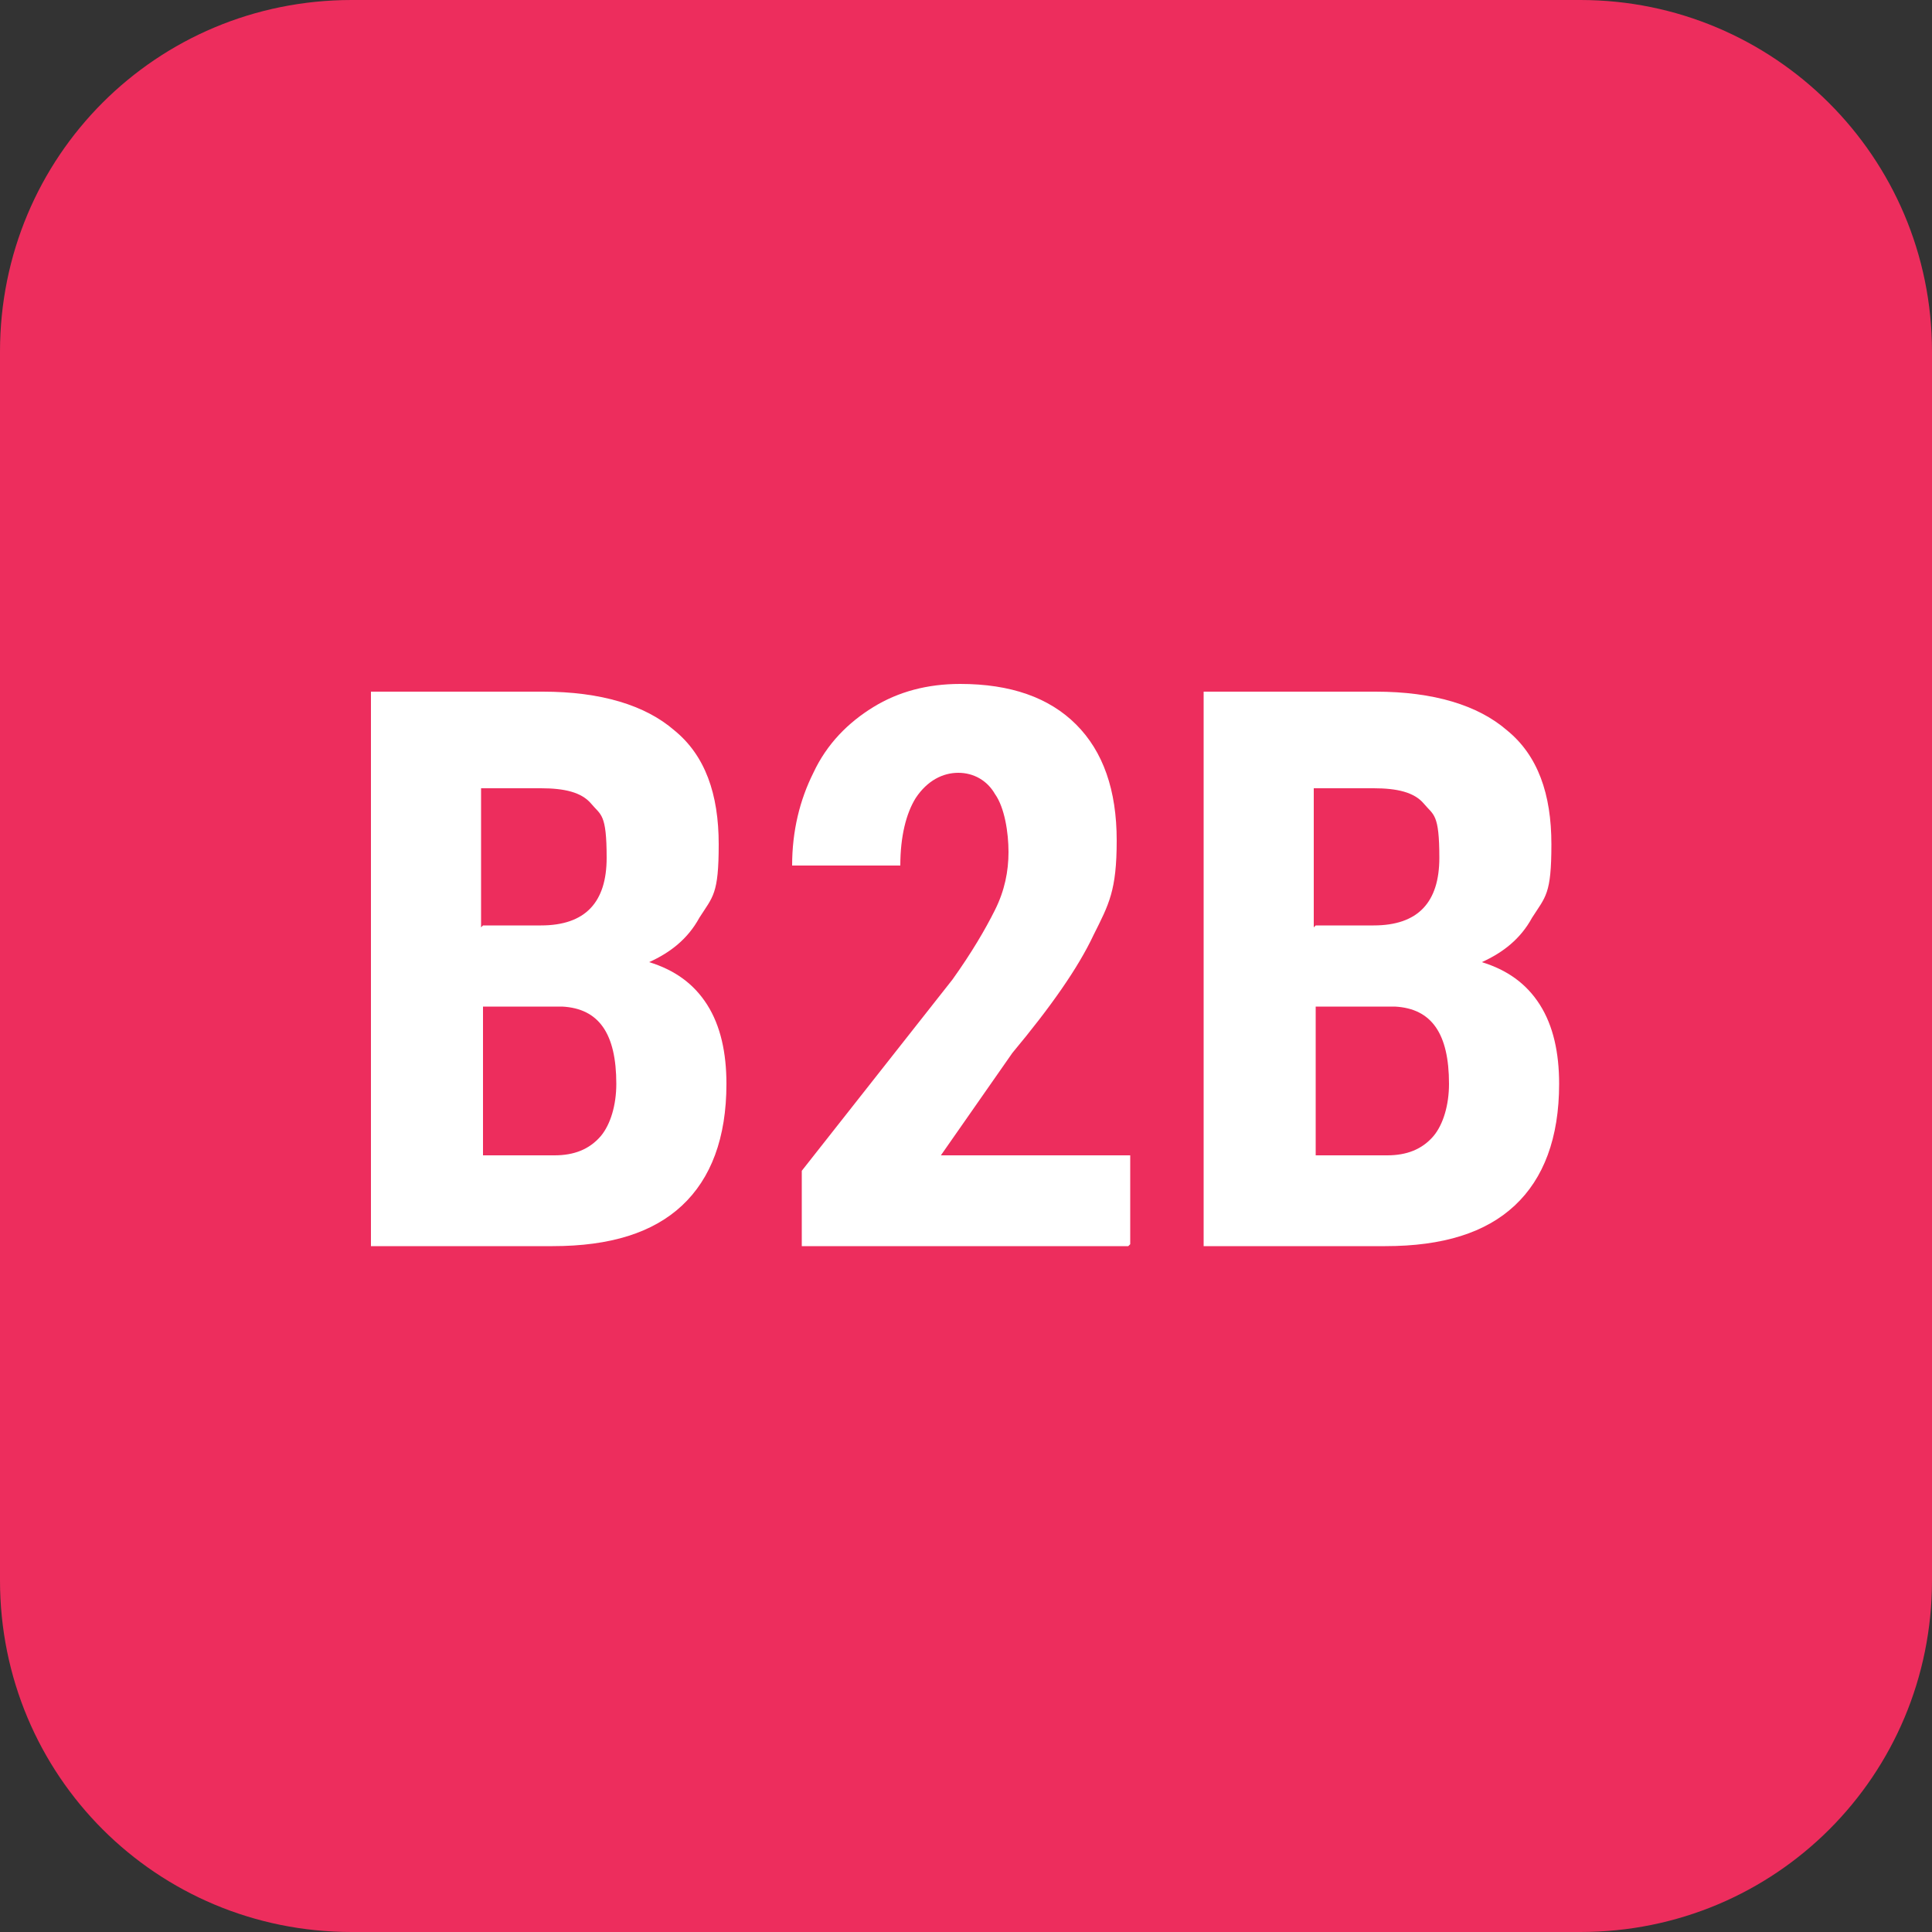
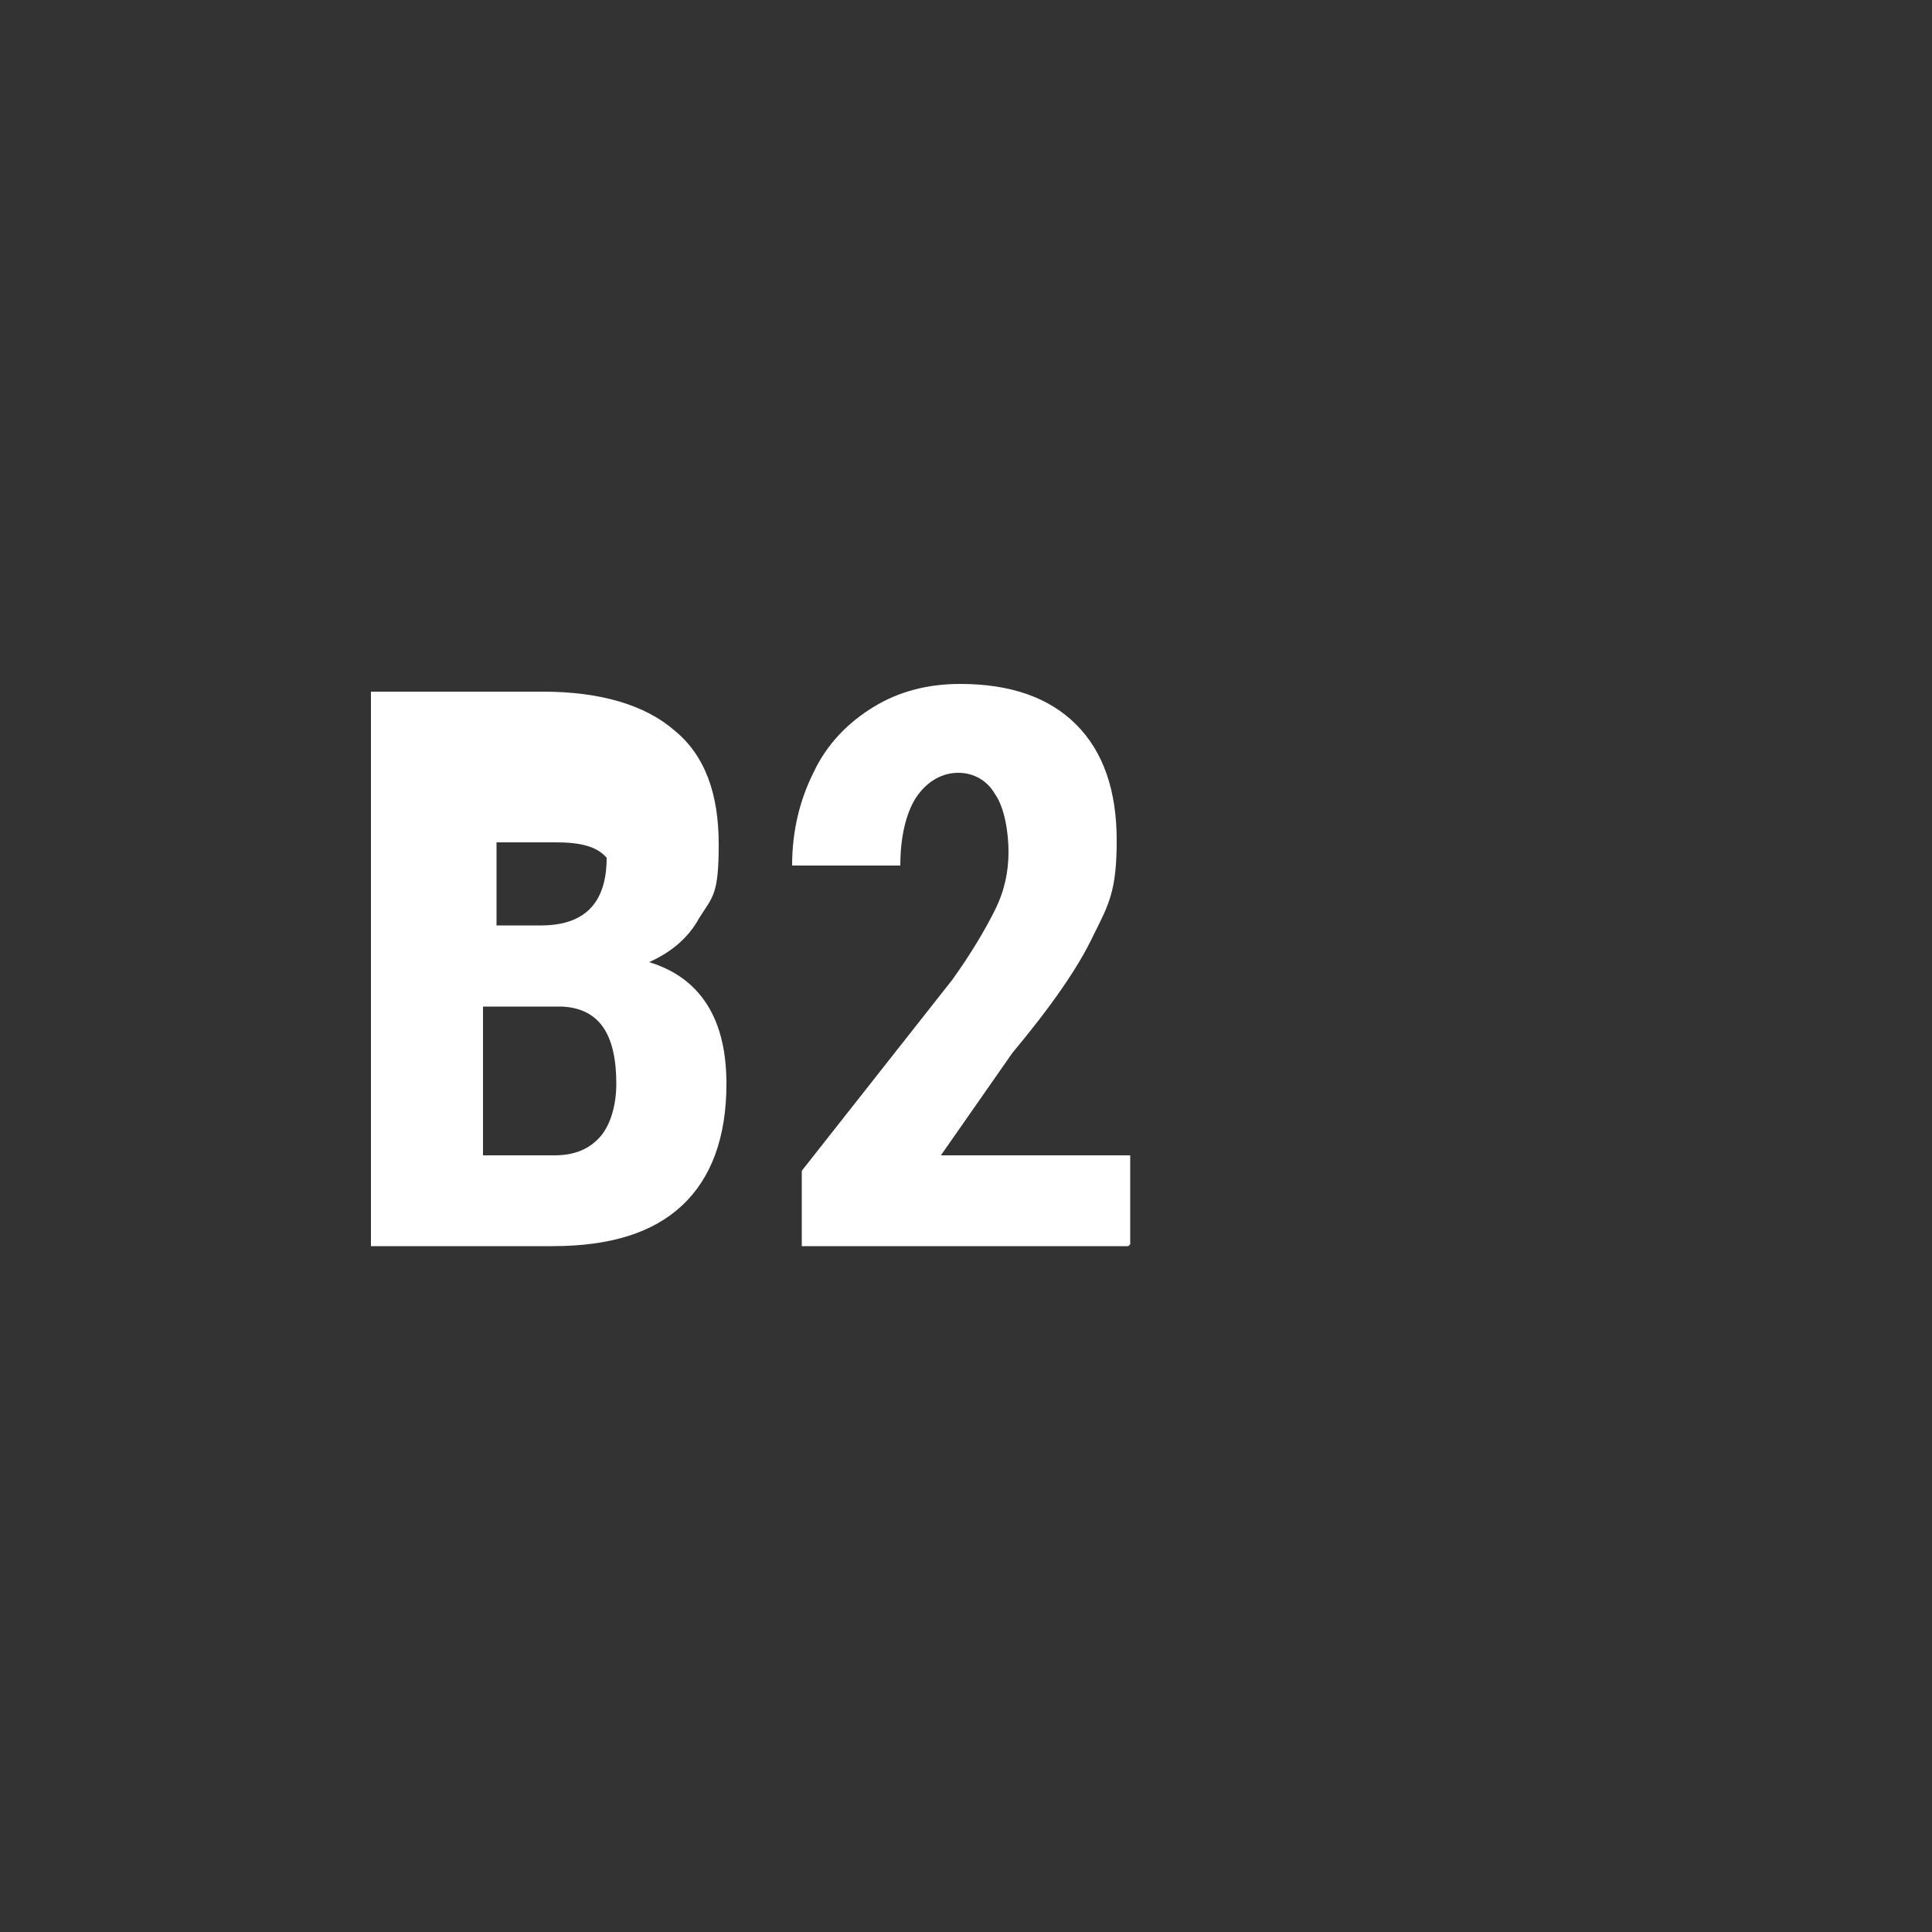
<svg xmlns="http://www.w3.org/2000/svg" id="Vrstva_1" version="1.1" viewBox="0 0 100 100">
  <rect x="0" y="0" width="100" height="100" fill="#333333" stroke="none" />
  <defs>
    <style>
      .st0 {
        fill: #ed2d5d;
      }

      .st1 {
        fill: #fff;
      }
    </style>
  </defs>
-   <path class="st0" d="M81.8,100H18.2c-10.1,0-18.2-8.1-18.2-18.2V18.2C0,8.1,8.1,0,18.2,0h63.6C91.8,0,100,8.1,100,18.2v63.6c0,10.1-8.1,18.2-18.2,18.2Z" />
  <g>
-     <path class="st1" d="M19.2,64.5v-28.7h8.9c3,0,5.3.7,6.8,2,1.6,1.3,2.3,3.3,2.3,5.9s-.3,2.7-1,3.8c-.6,1.1-1.5,1.8-2.6,2.3,1.3.4,2.3,1.1,3,2.2s1,2.5,1,4.1c0,2.8-.8,4.9-2.3,6.3-1.5,1.4-3.7,2.1-6.7,2.1h-9.5ZM25,47.9h3c2.3,0,3.4-1.2,3.4-3.5s-.3-2.2-.8-2.8c-.5-.6-1.4-.8-2.6-.8h-3.1v7.2ZM25,52.1v7.7h3.7c1,0,1.8-.3,2.4-1,.5-.6.8-1.6.8-2.7,0-2.6-.9-3.9-2.8-4h-4.1Z" />
+     <path class="st1" d="M19.2,64.5v-28.7h8.9c3,0,5.3.7,6.8,2,1.6,1.3,2.3,3.3,2.3,5.9s-.3,2.7-1,3.8c-.6,1.1-1.5,1.8-2.6,2.3,1.3.4,2.3,1.1,3,2.2s1,2.5,1,4.1c0,2.8-.8,4.9-2.3,6.3-1.5,1.4-3.7,2.1-6.7,2.1h-9.5ZM25,47.9h3c2.3,0,3.4-1.2,3.4-3.5c-.5-.6-1.4-.8-2.6-.8h-3.1v7.2ZM25,52.1v7.7h3.7c1,0,1.8-.3,2.4-1,.5-.6.8-1.6.8-2.7,0-2.6-.9-3.9-2.8-4h-4.1Z" />
    <path class="st1" d="M58.4,64.5h-16.9v-3.9l7.8-9.9c1-1.4,1.7-2.6,2.2-3.6.5-1,.7-2,.7-3s-.2-2.3-.7-3c-.4-.7-1.1-1.1-1.9-1.1s-1.6.4-2.2,1.3c-.5.8-.8,2-.8,3.5h-5.6c0-1.8.4-3.4,1.1-4.8.7-1.5,1.8-2.6,3.1-3.4,1.3-.8,2.8-1.2,4.5-1.2,2.6,0,4.6.7,6,2.1,1.4,1.4,2.1,3.4,2.1,6s-.4,3.3-1.2,4.9c-.8,1.7-2.2,3.7-4.2,6.1l-3.7,5.3h9.8v4.6Z" />
-     <path class="st1" d="M62.3,64.5v-28.7h8.9c3,0,5.3.7,6.8,2,1.6,1.3,2.3,3.3,2.3,5.9s-.3,2.7-1,3.8c-.6,1.1-1.5,1.8-2.6,2.3,1.3.4,2.3,1.1,3,2.2s1,2.5,1,4.1c0,2.8-.8,4.9-2.3,6.3-1.5,1.4-3.7,2.1-6.7,2.1h-9.5ZM68.1,47.9h3c2.3,0,3.4-1.2,3.4-3.5s-.3-2.2-.8-2.8c-.5-.6-1.4-.8-2.6-.8h-3.1v7.2ZM68.1,52.1v7.7h3.7c1,0,1.8-.3,2.4-1,.5-.6.8-1.6.8-2.7,0-2.6-.9-3.9-2.8-4h-4.1Z" />
  </g>
</svg>